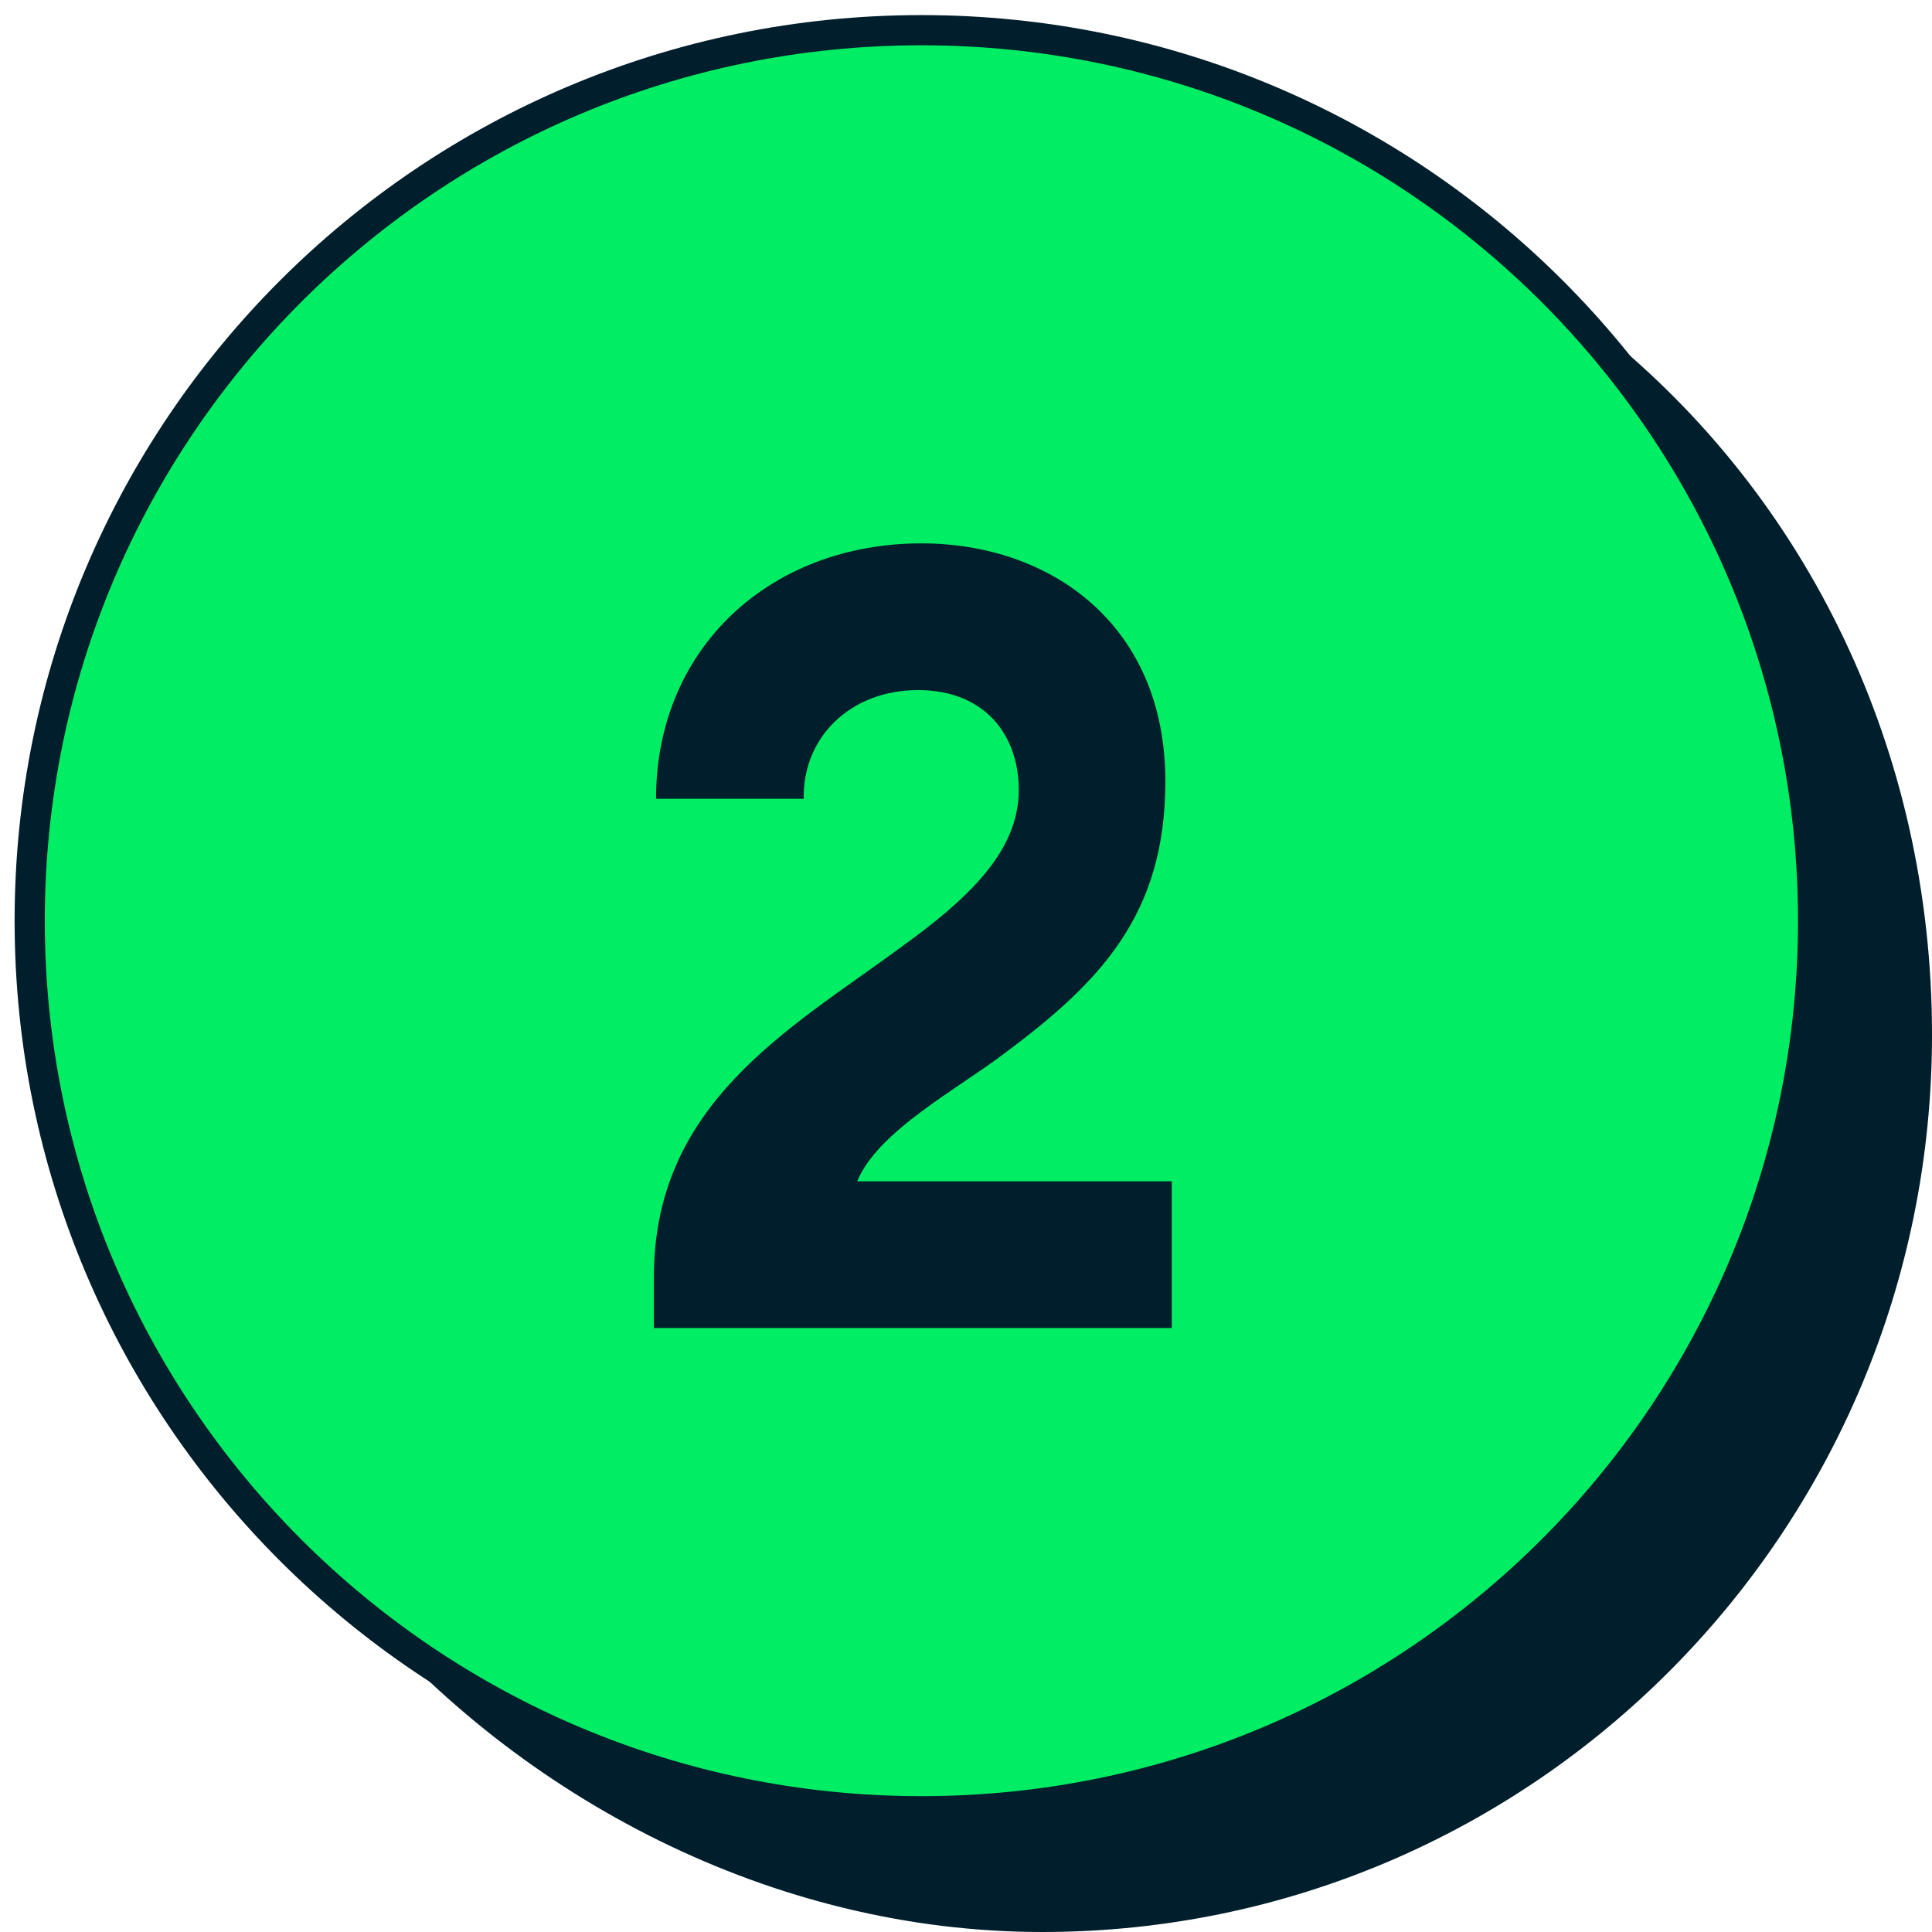
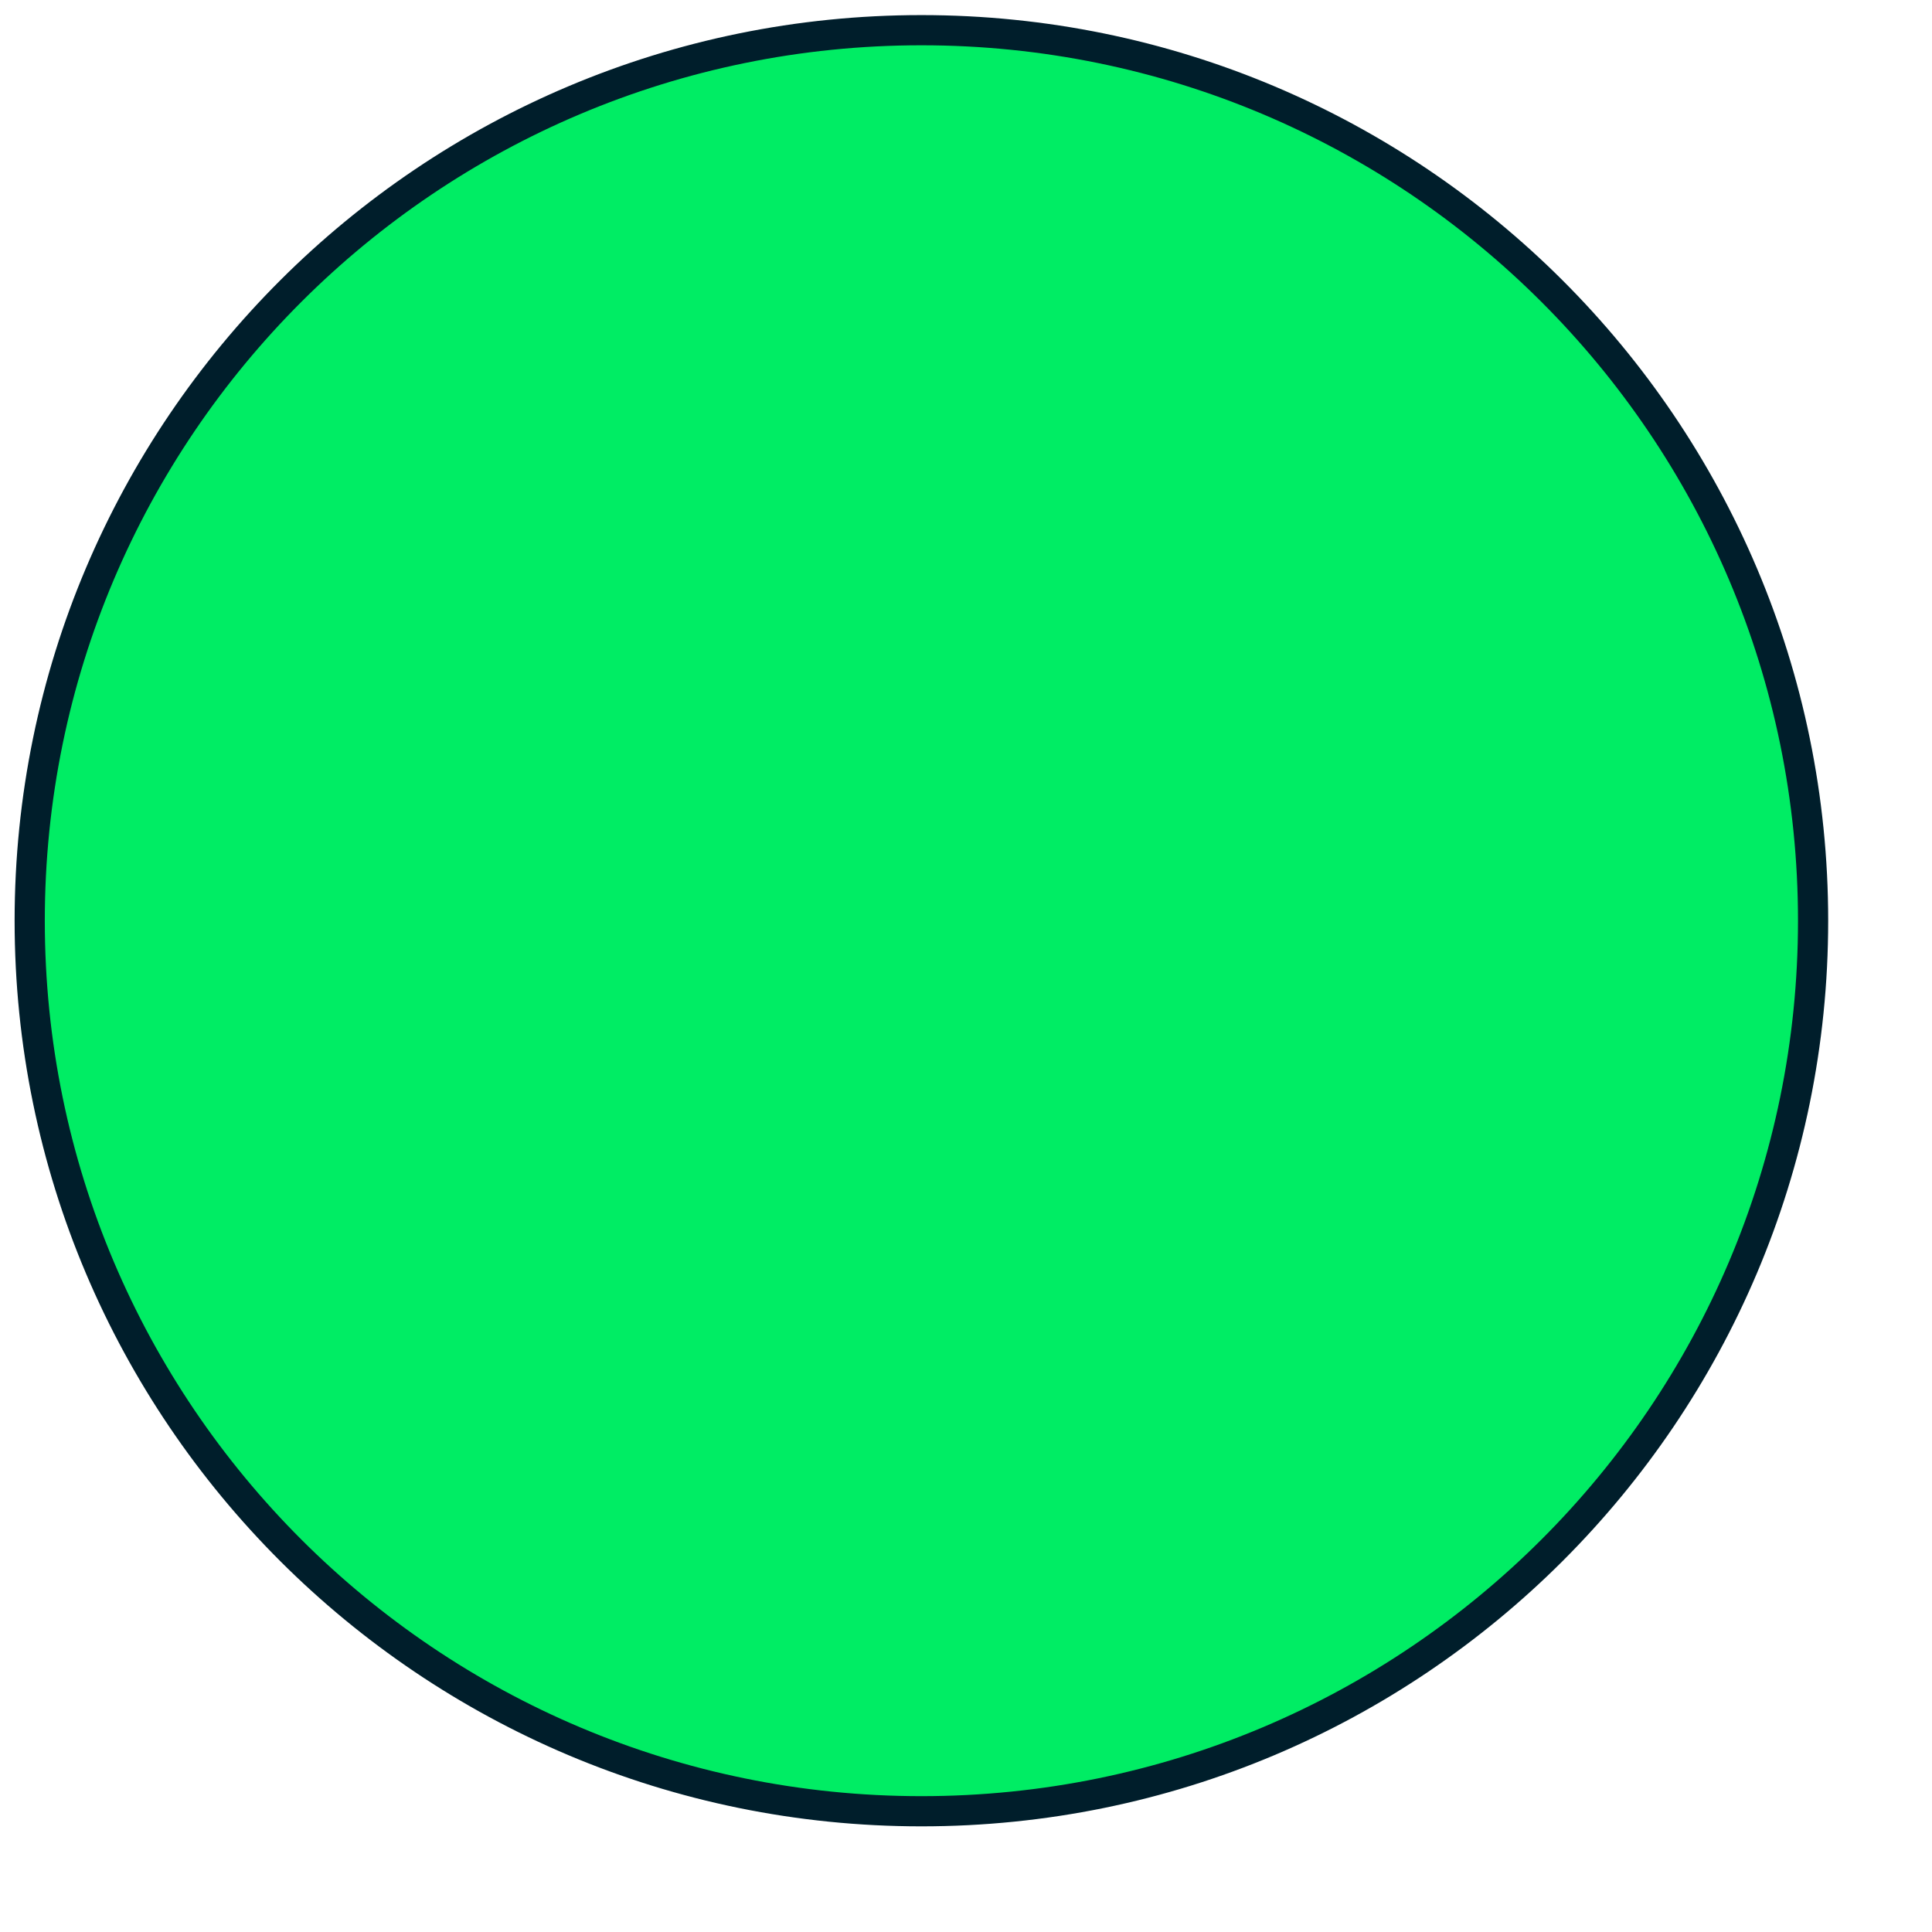
<svg xmlns="http://www.w3.org/2000/svg" width="64" height="64" viewBox="0 0 64 64" fill="none">
  <g clip-path="url(#clip0_2246_725)">
    <path d="M30.523 60C46.836 60 60.061 46.792 60.061 30.5C60.061 14.208 46.836 1 30.523 1C14.209 1 0.984 14.208 0.984 30.5C0.984 46.792 14.209 60 30.523 60Z" fill="#00ED64" stroke="#001E2B" stroke-miterlimit="10" />
-     <path d="M30.66 60.037C46.938 60.037 60.135 46.731 60.135 30.318C60.135 22.943 57.47 16.195 53.059 11C59.854 16.445 64 24.849 64 34.28C64 50.694 50.804 64 34.525 64C25.561 64 17.221 59.538 11.815 53.171C16.924 57.459 23.493 60.037 30.66 60.037Z" fill="#001E2B" />
-     <path d="M38.817 39.132H28.396C29.069 37.476 31.728 36.072 33.288 34.884C36.478 32.508 38.604 30.276 38.604 25.884C38.604 20.664 34.776 18 30.523 18C25.525 18 21.732 21.456 21.732 26.46H26.624C26.588 24.408 28.183 22.86 30.416 22.86C32.578 22.86 33.748 24.3 33.748 26.172C33.748 28.26 31.976 29.844 29.778 31.428C26.092 34.128 21.661 36.576 21.661 42.3V43.992H38.817V39.132Z" fill="#001E2B" />
  </g>
  <defs>
    <clipPath id="clip0_2246_725">
      <rect width="64" height="64" fill="white" />
    </clipPath>
  </defs>
</svg>